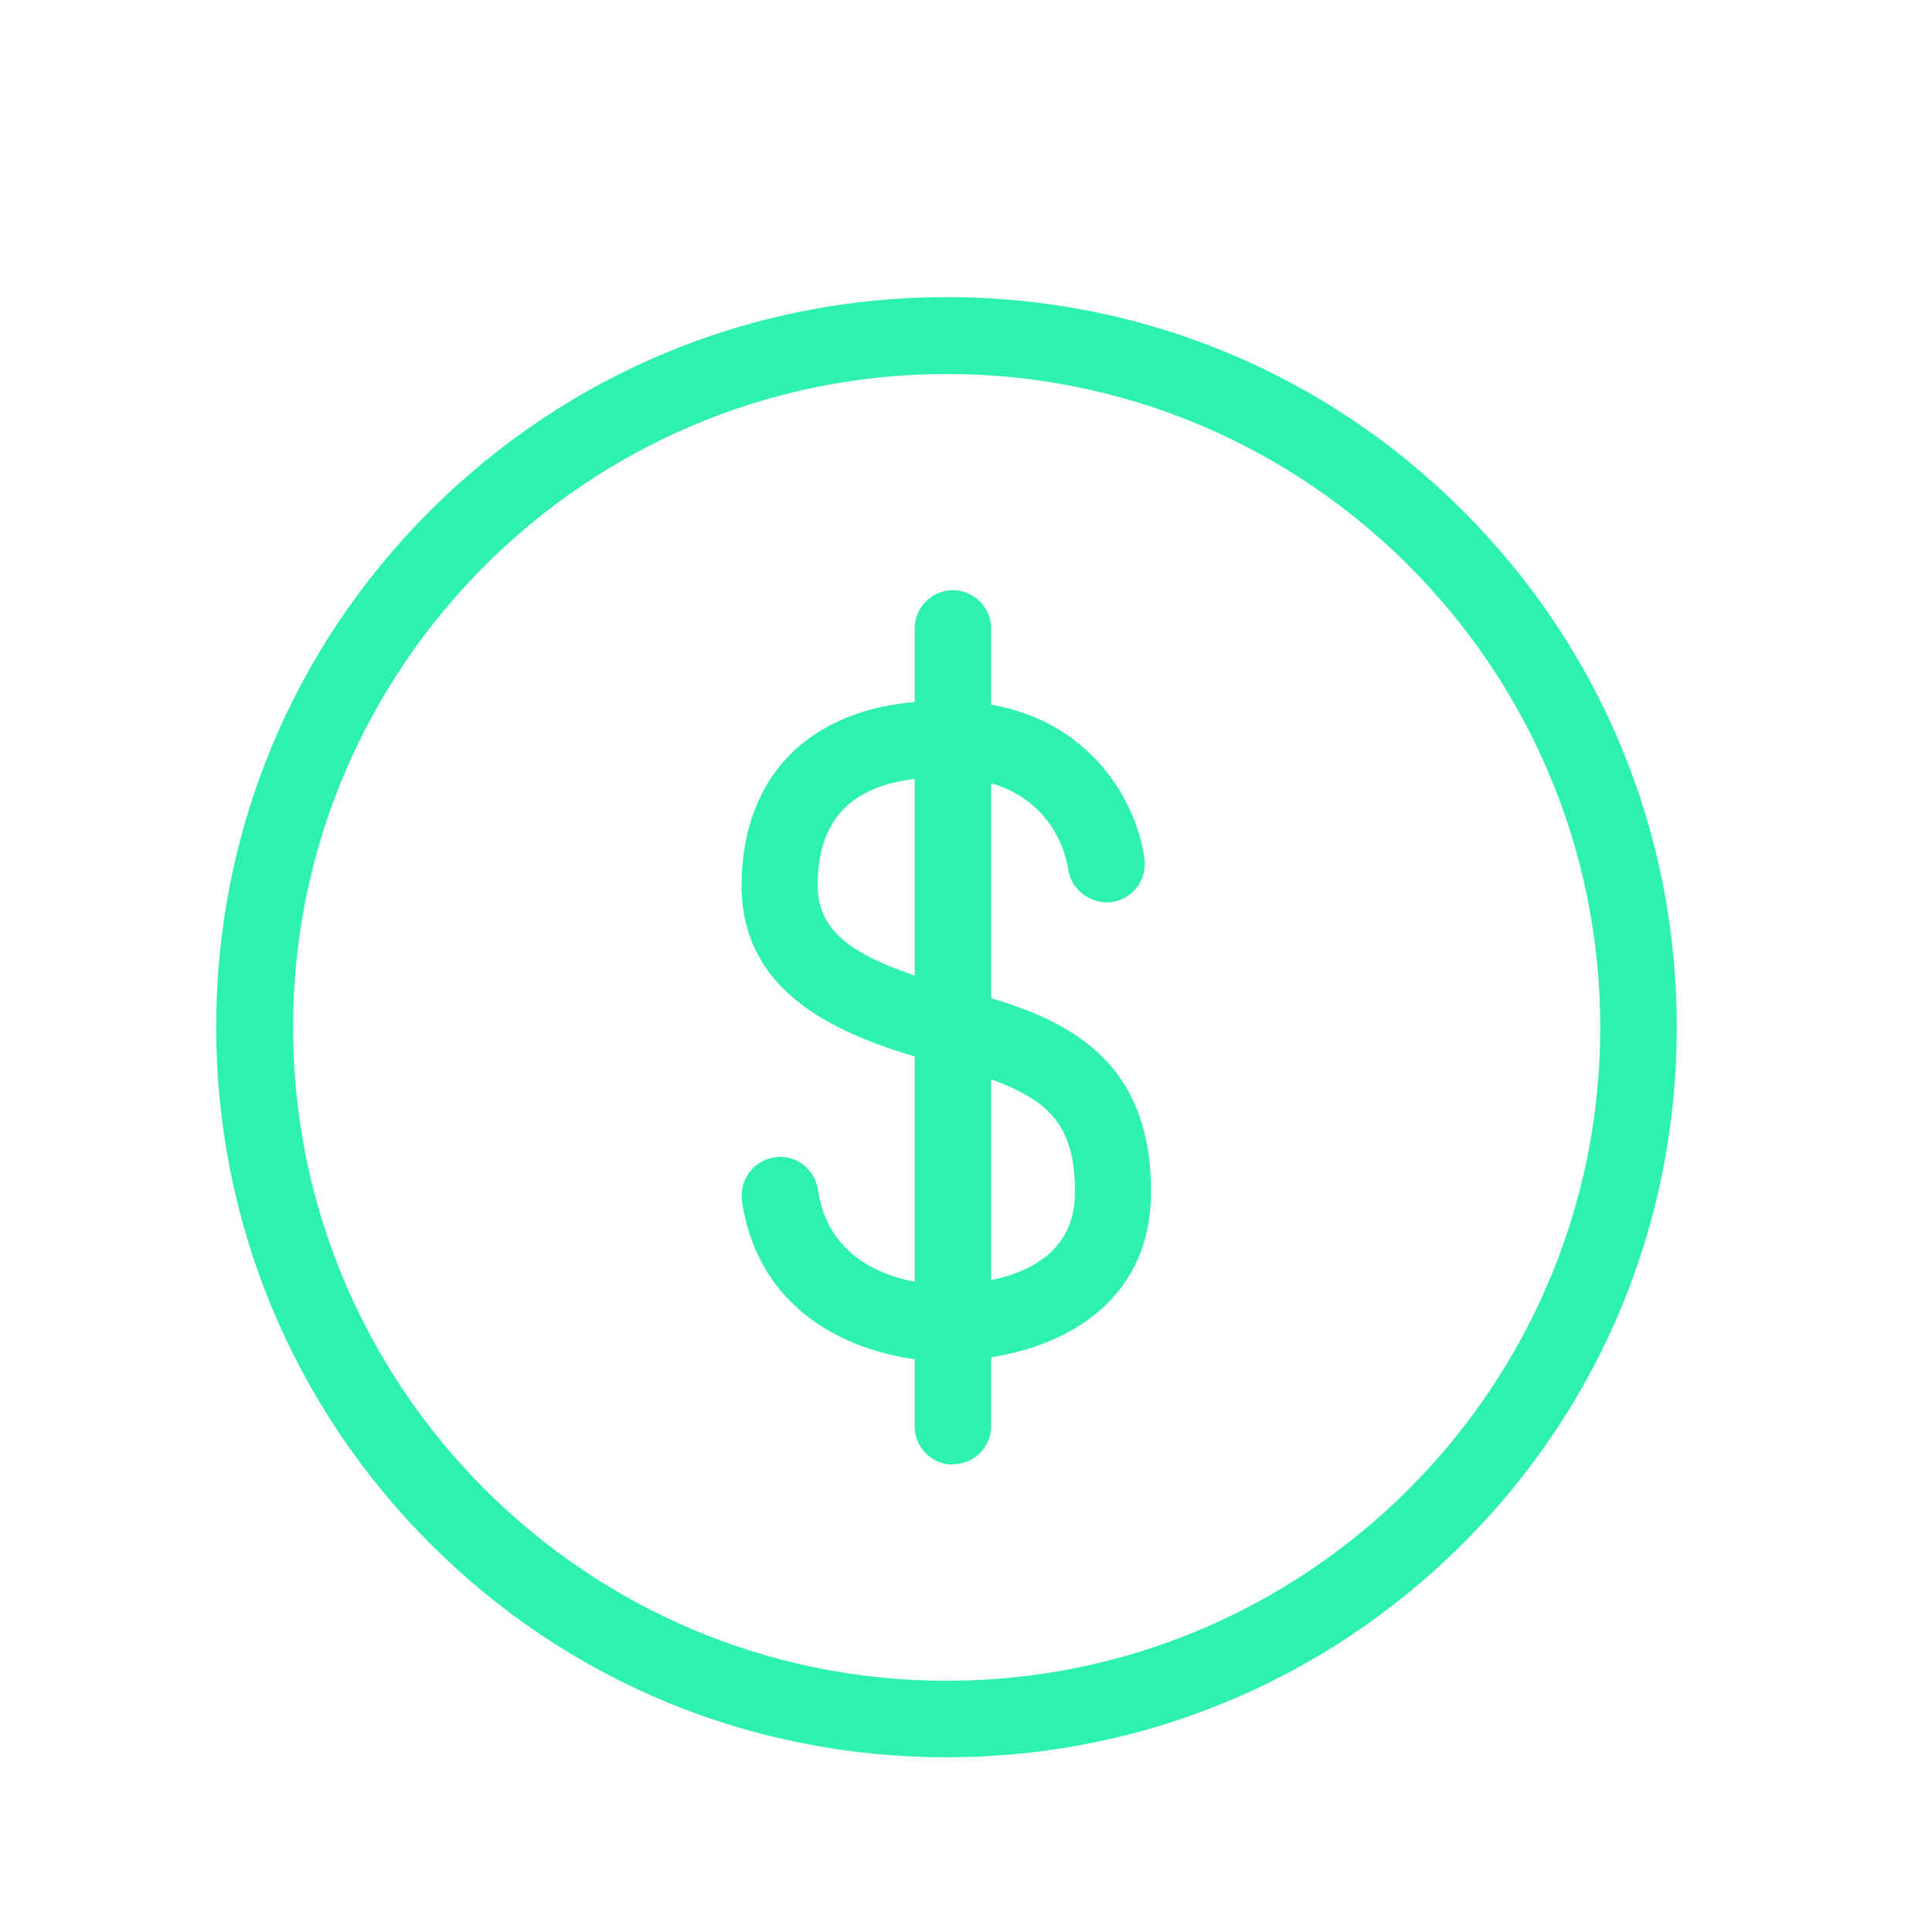
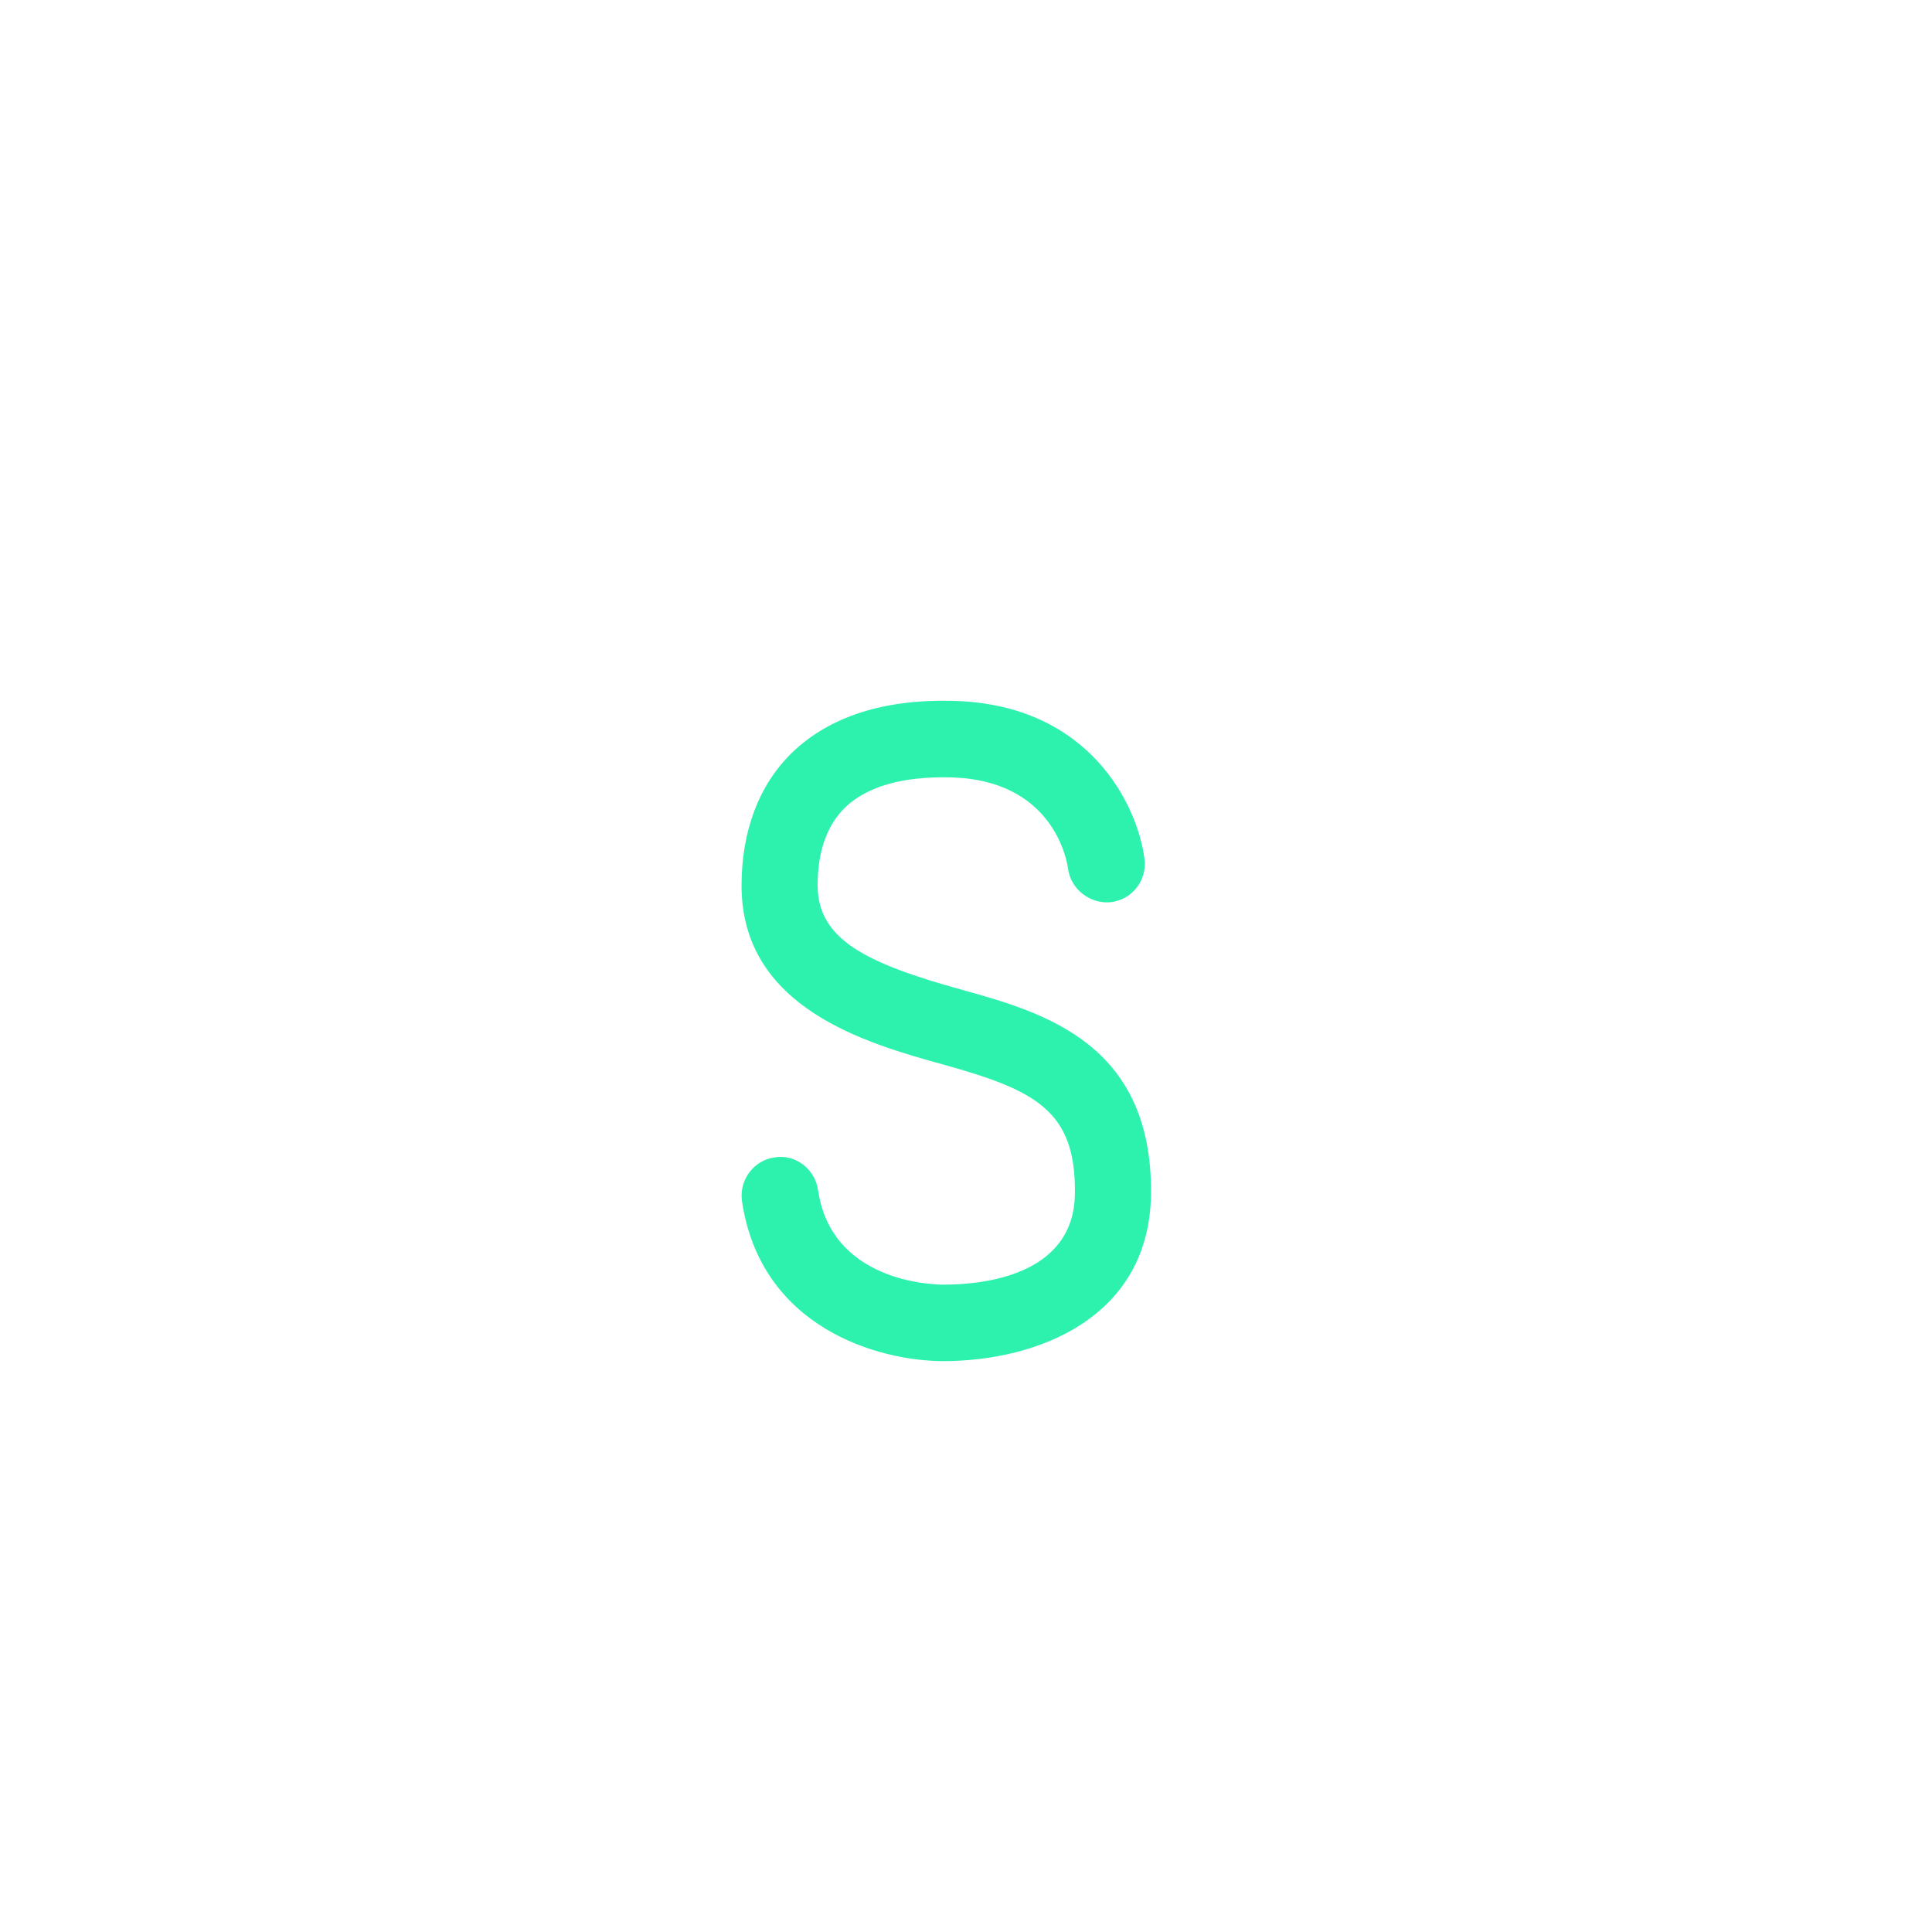
<svg xmlns="http://www.w3.org/2000/svg" id="Layer_1" width="47.99" height="47.99" viewBox="0 0 47.99 47.99">
-   <path d="M36.34,12.69c-3.43-3.43-7.98-5.31-12.83-5.31s-9.4,1.89-12.83,5.31c-3.43,3.43-5.31,7.98-5.31,12.82s1.89,9.4,5.31,12.83c3.43,3.43,7.98,5.31,12.83,5.31s9.4-1.89,12.83-5.31c3.43-3.43,5.31-7.98,5.31-12.83s-1.89-9.4-5.31-12.82Zm-12.83,29.06c-8.95,0-16.23-7.28-16.23-16.23S14.57,9.29,23.52,9.29s16.23,7.28,16.23,16.23-7.28,16.23-16.23,16.23h-.01Z" style="fill: #2cf2ae;" />
  <g>
-     <path d="M23.67,36.38c-.53,0-.95-.43-.95-.95V15.61c0-.53,.43-.95,.95-.95s.95,.43,.95,.95v19.81c0,.53-.43,.95-.95,.95h0Z" style="fill: #2cf2ae;" />
    <path d="M23.44,33.81c-1.64,0-4.55-.84-5.01-3.98-.07-.52,.29-1.01,.81-1.08,.51-.09,1,.28,1.08,.81,.33,2.28,2.83,2.35,3.12,2.35,.97,0,3.23-.22,3.26-2.25,.03-2.08-.98-2.58-3.28-3.22-1.87-.52-5-1.39-5-4.44,0-1.36,.43-2.5,1.25-3.3,.93-.9,2.29-1.34,4.02-1.29,3.39,.09,4.58,2.62,4.74,3.94,.06,.52-.31,1-.84,1.06-.5,.05-.99-.31-1.06-.83-.03-.23-.38-2.2-2.9-2.27-1.2-.03-2.09,.22-2.64,.75-.45,.44-.68,1.09-.68,1.93,0,1.35,1.21,1.94,3.6,2.6,2,.56,4.73,1.32,4.68,5.09-.05,3.05-2.81,4.13-5.17,4.13h.02Z" style="fill: #2cf2ae;" />
  </g>
</svg>